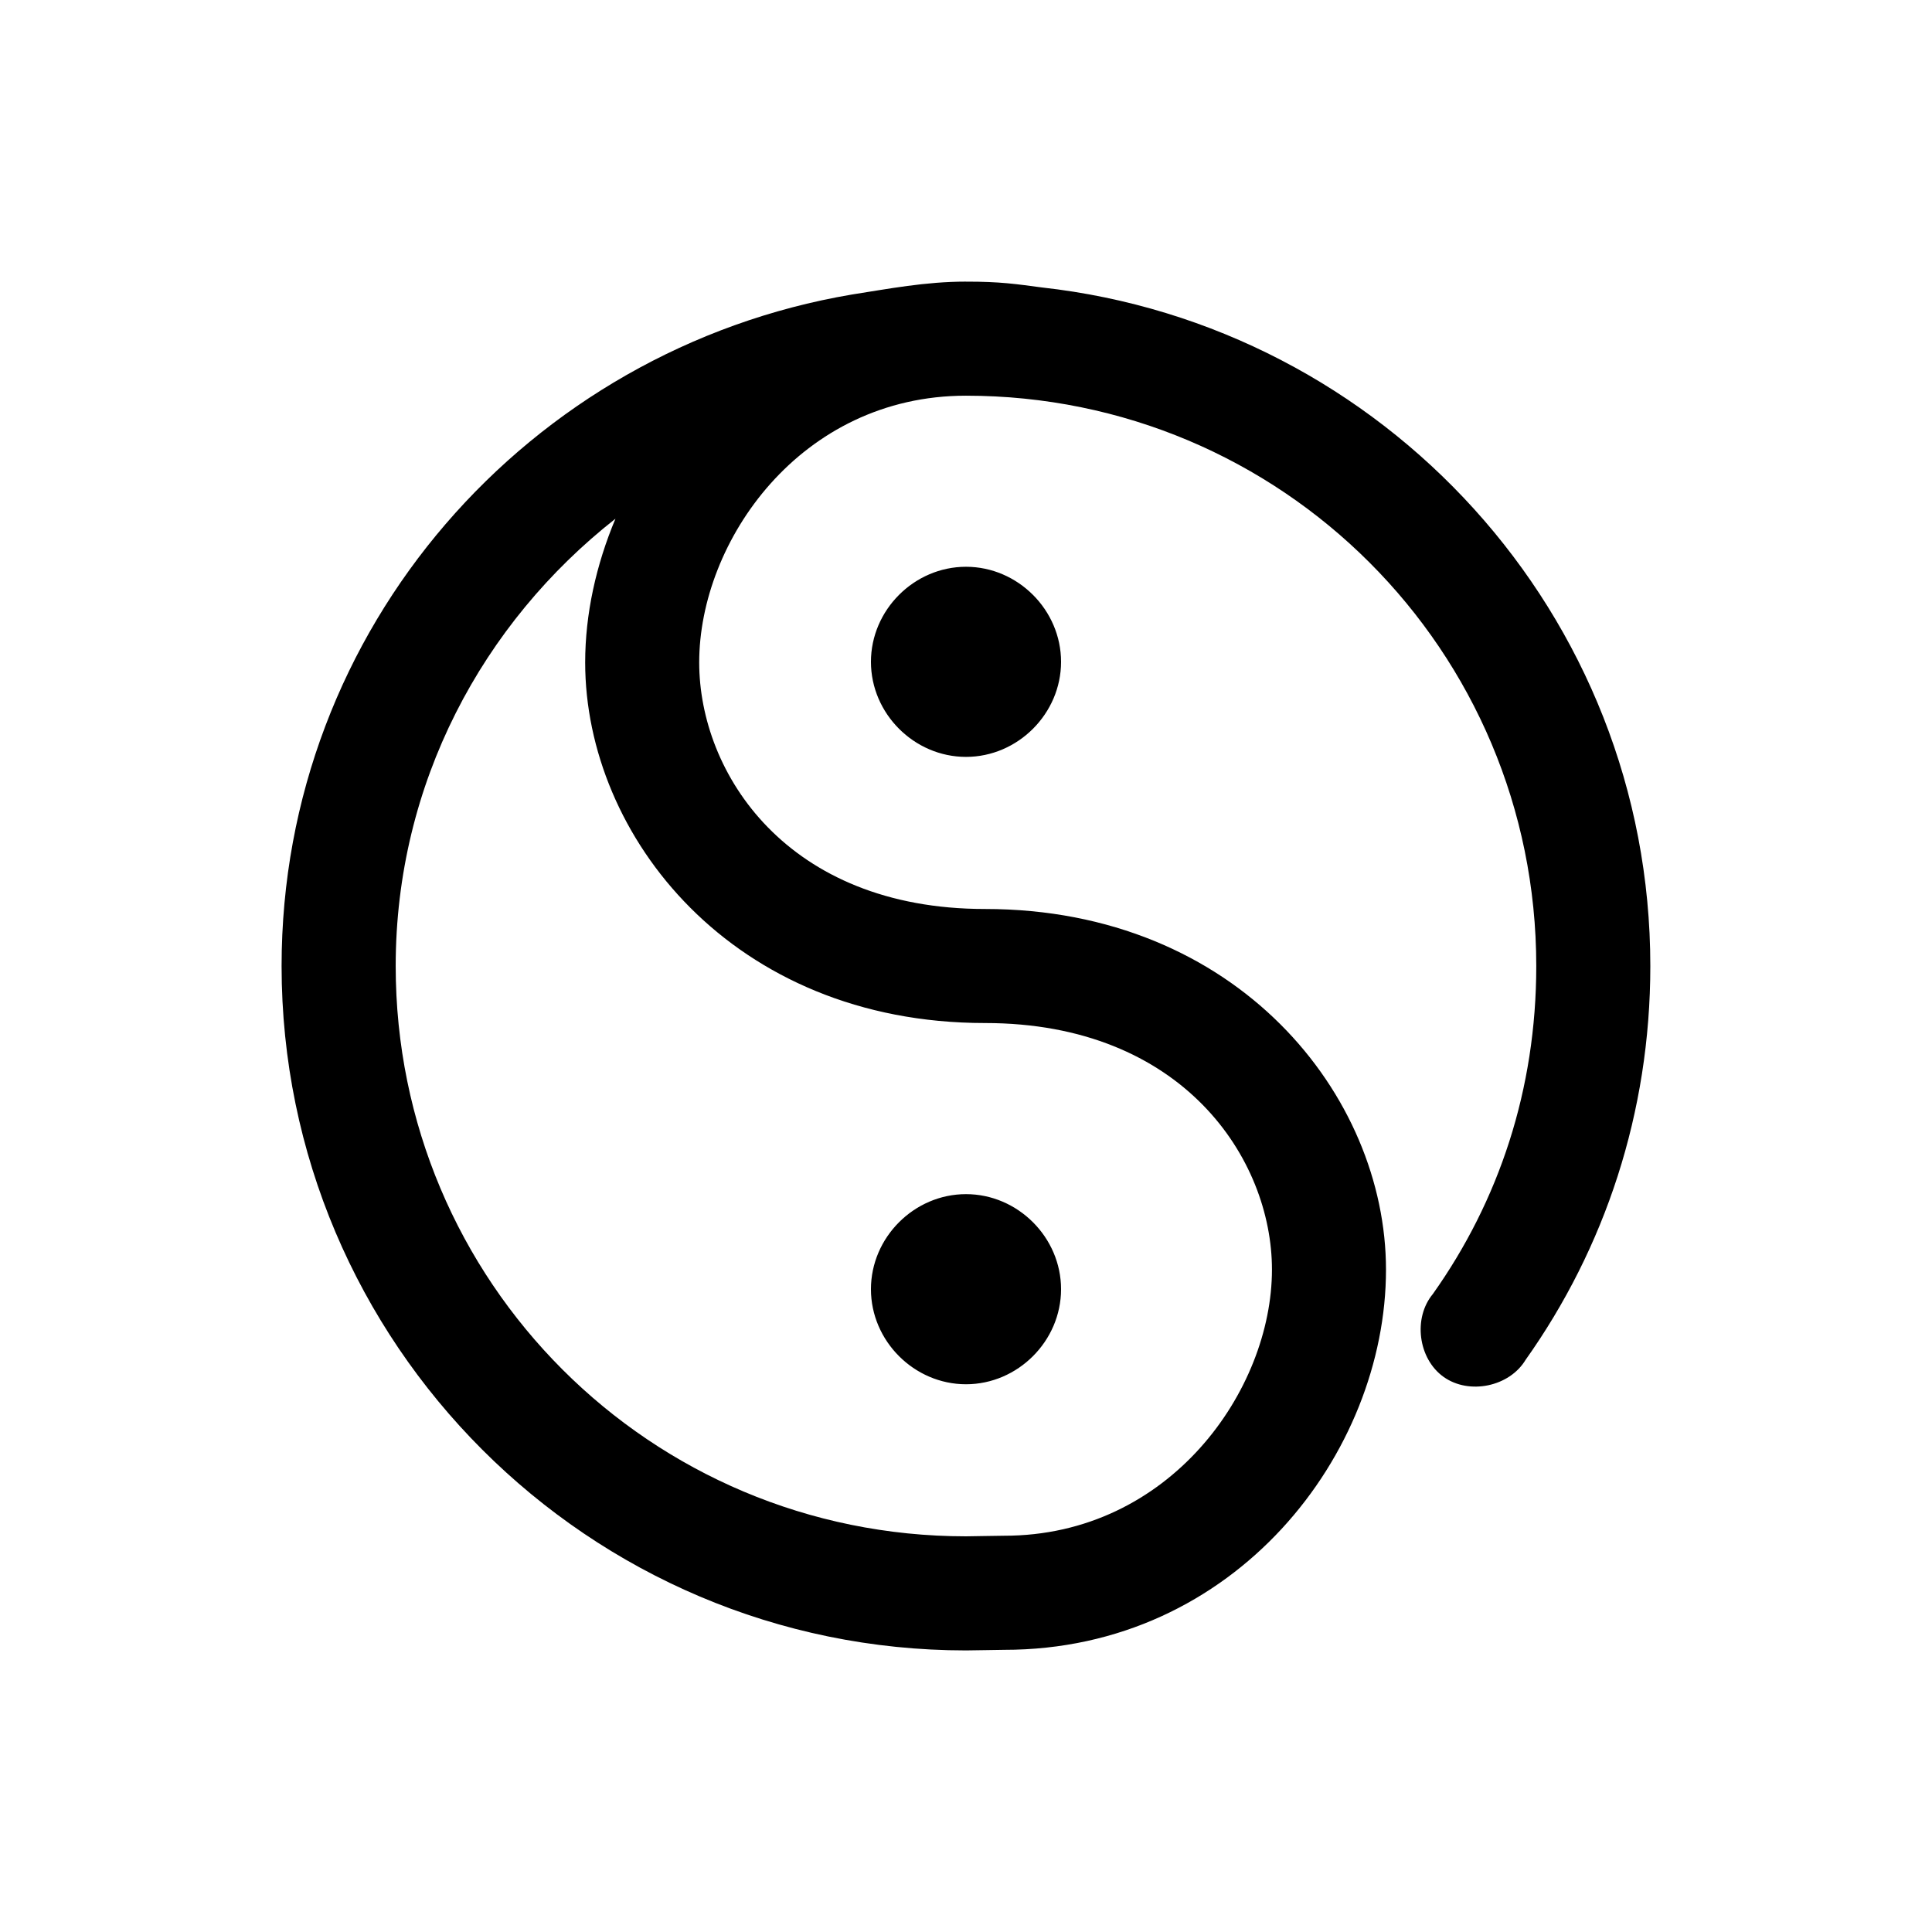
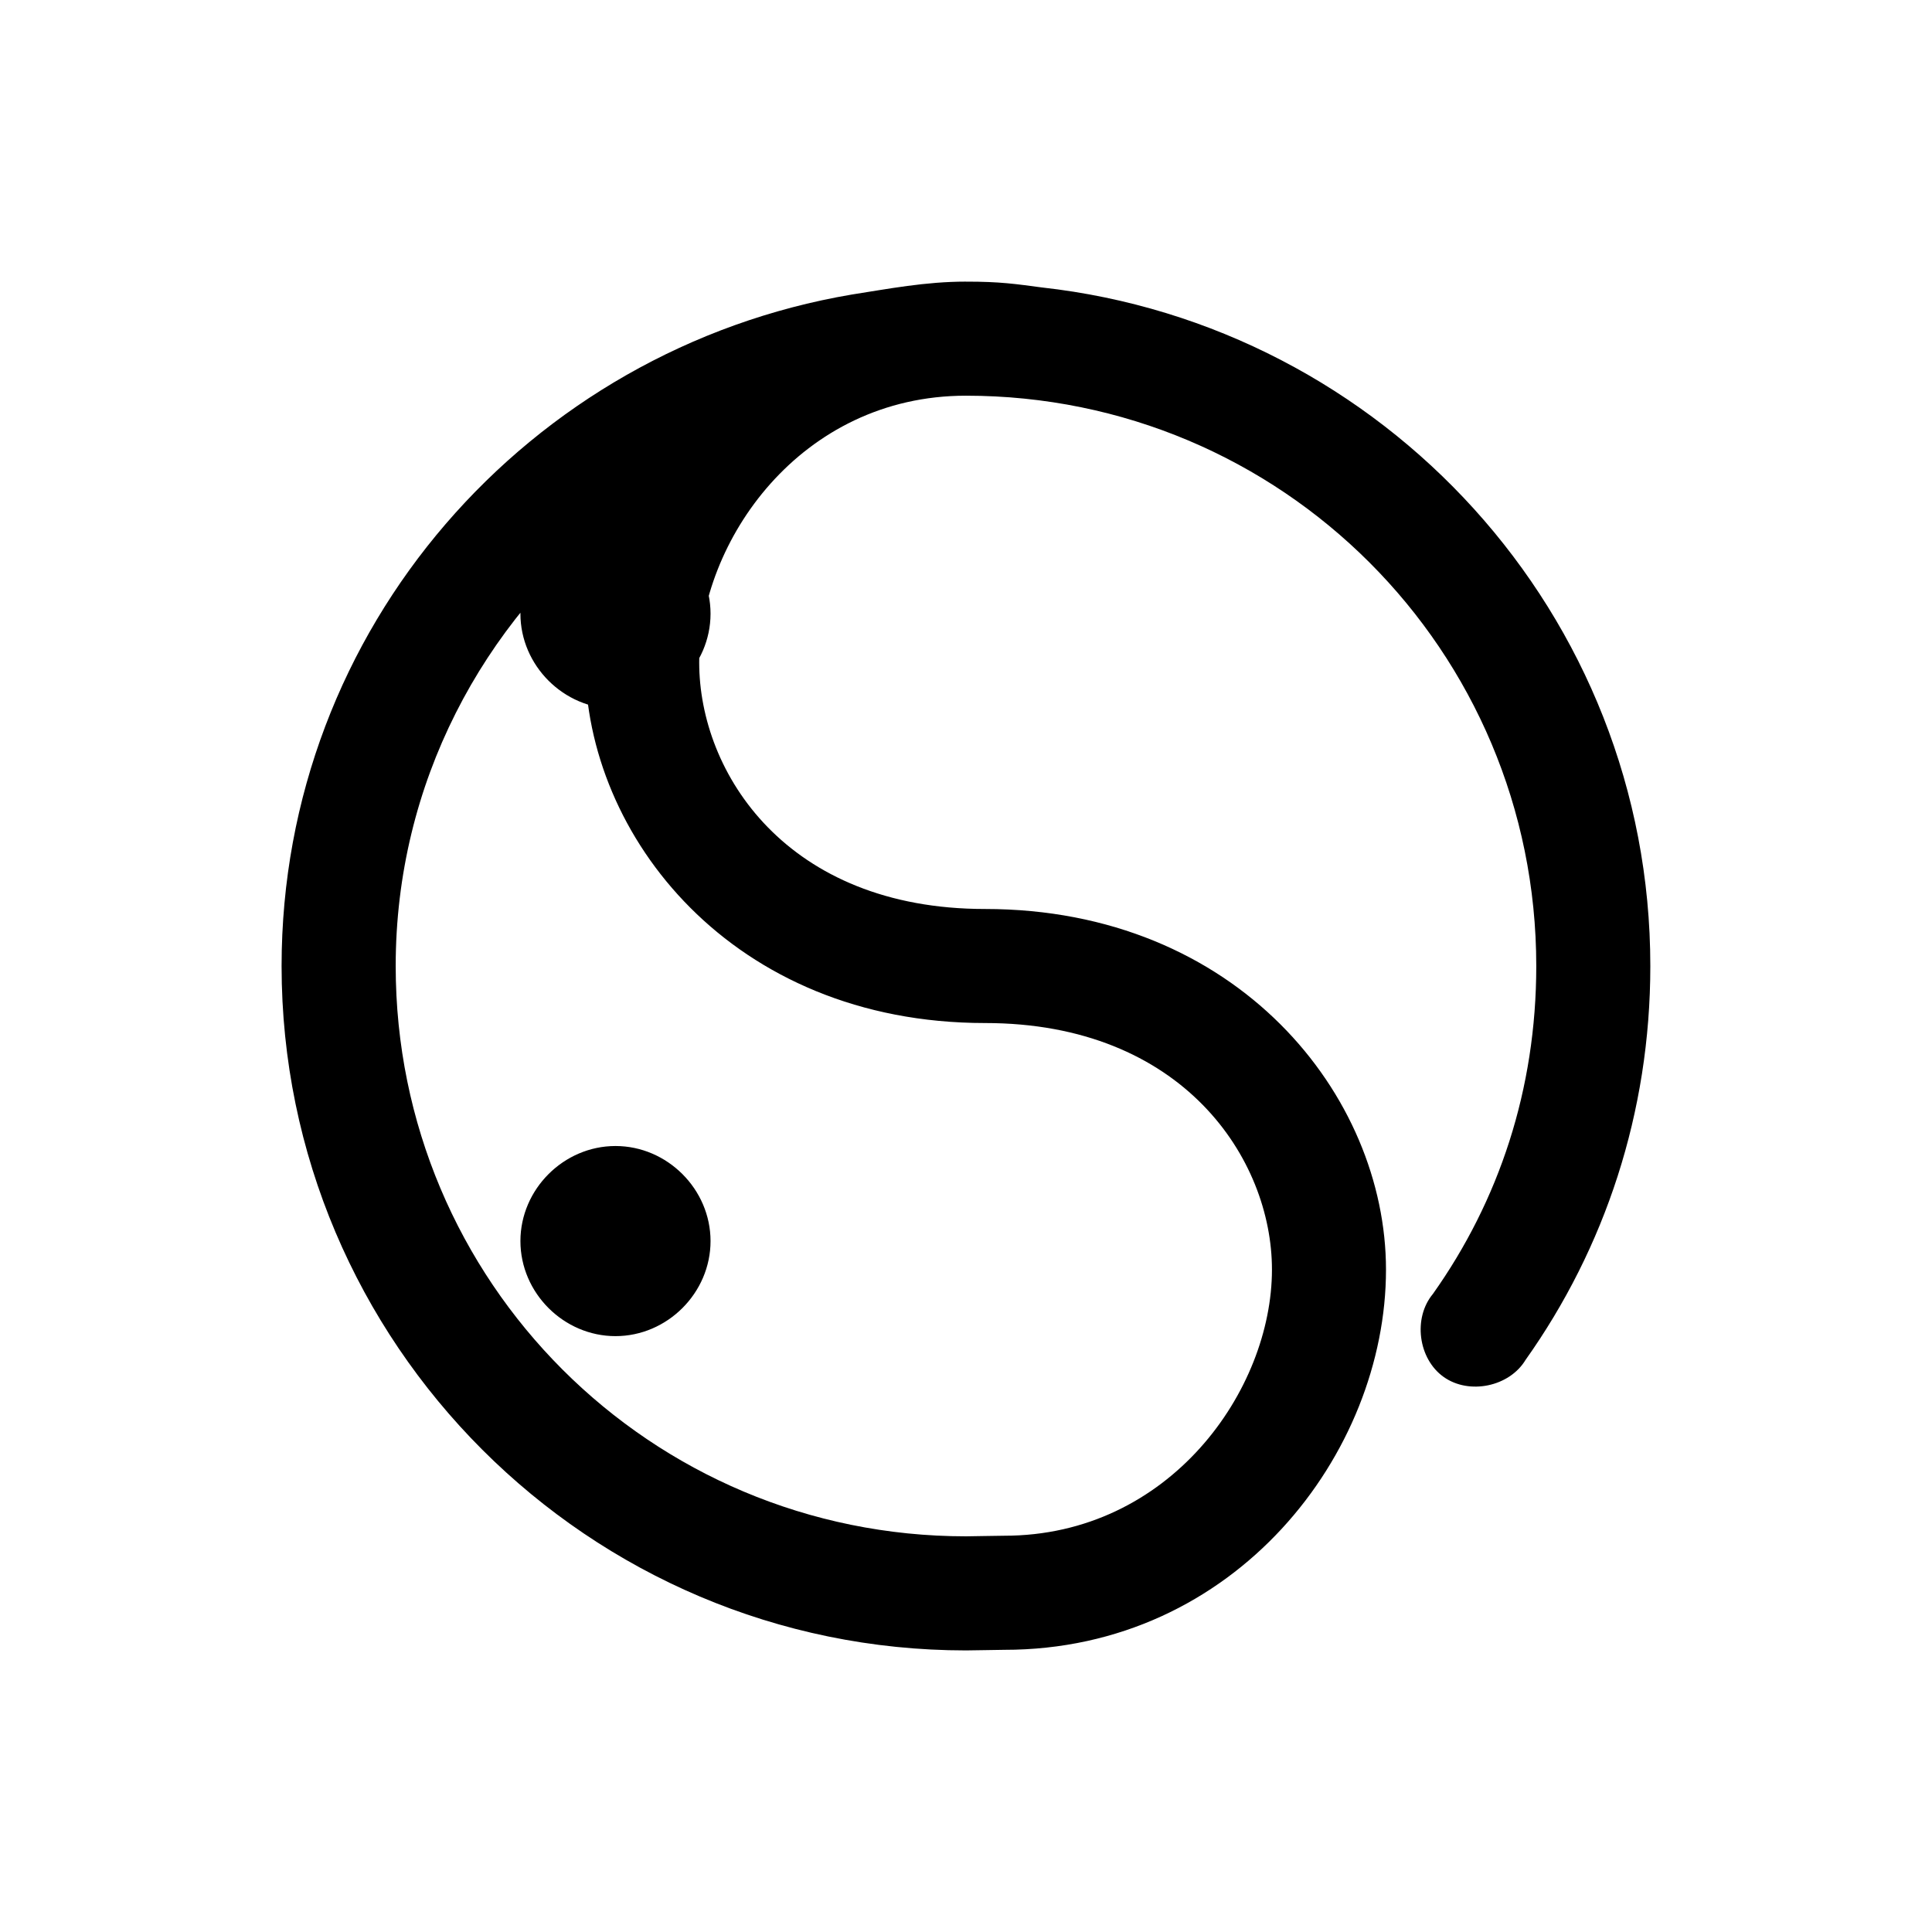
<svg xmlns="http://www.w3.org/2000/svg" fill="#000000" width="800px" height="800px" version="1.1" viewBox="144 144 512 512">
-   <path d="m400 218.63c-10.766 0-20.57 1.918-30.266 3.426-85.535 14.5-151.11 88.348-151.11 177.95 0 99.988 81.383 181.37 181.37 181.37 2.023 0 8.652-0.156 10.078-0.156 61.32 0.051 101.23-52.043 101.23-100.76-0.004-46.082-39.332-95.57-106.28-95.57-52.508 0-75.727-35.996-75.727-65.336 0-32.051 26.793-70.691 70.691-70.691 83.652 0 151.14 67.488 151.14 151.14 0 32.707-9.902 62.25-27.395 86.906-5.312 6.375-3.914 17.184 2.848 21.992 6.762 4.812 17.43 2.594 21.711-4.516 21.004-29.609 33.062-65.496 33.062-104.38 0-93.16-70.738-169.79-161.27-179.83-6.879-0.906-10.969-1.555-20.105-1.539zm-92.891 62.816c-5.152 12.277-8.031 25.312-8.031 38.102 0 45.992 39.016 95.566 105.96 95.566 52.508 0 76.043 36.086 76.043 65.336 0 31.969-27.113 70.566-71.004 70.535-2.012 0-8.641 0.156-10.074 0.156-83.656 0-151.14-67.488-151.14-151.14 0-48.371 23.047-90.914 58.254-118.55zm92.891 12.754c-13.734 0-25.191 11.457-25.191 25.191s11.457 25.191 25.191 25.191 25.191-11.457 25.191-25.191-11.457-25.191-25.191-25.191zm0 166.26c-13.734 0-25.191 11.457-25.191 25.191 0 13.734 11.457 25.191 25.191 25.191s25.191-11.457 25.191-25.191c0-13.734-11.457-25.191-25.191-25.191z" />
+   <path d="m400 218.63c-10.766 0-20.57 1.918-30.266 3.426-85.535 14.5-151.11 88.348-151.11 177.95 0 99.988 81.383 181.37 181.37 181.37 2.023 0 8.652-0.156 10.078-0.156 61.32 0.051 101.23-52.043 101.23-100.76-0.004-46.082-39.332-95.57-106.28-95.57-52.508 0-75.727-35.996-75.727-65.336 0-32.051 26.793-70.691 70.691-70.691 83.652 0 151.14 67.488 151.14 151.14 0 32.707-9.902 62.25-27.395 86.906-5.312 6.375-3.914 17.184 2.848 21.992 6.762 4.812 17.43 2.594 21.711-4.516 21.004-29.609 33.062-65.496 33.062-104.38 0-93.16-70.738-169.79-161.27-179.83-6.879-0.906-10.969-1.555-20.105-1.539zm-92.891 62.816c-5.152 12.277-8.031 25.312-8.031 38.102 0 45.992 39.016 95.566 105.96 95.566 52.508 0 76.043 36.086 76.043 65.336 0 31.969-27.113 70.566-71.004 70.535-2.012 0-8.641 0.156-10.074 0.156-83.656 0-151.14-67.488-151.14-151.14 0-48.371 23.047-90.914 58.254-118.55zc-13.734 0-25.191 11.457-25.191 25.191s11.457 25.191 25.191 25.191 25.191-11.457 25.191-25.191-11.457-25.191-25.191-25.191zm0 166.26c-13.734 0-25.191 11.457-25.191 25.191 0 13.734 11.457 25.191 25.191 25.191s25.191-11.457 25.191-25.191c0-13.734-11.457-25.191-25.191-25.191z" />
</svg>